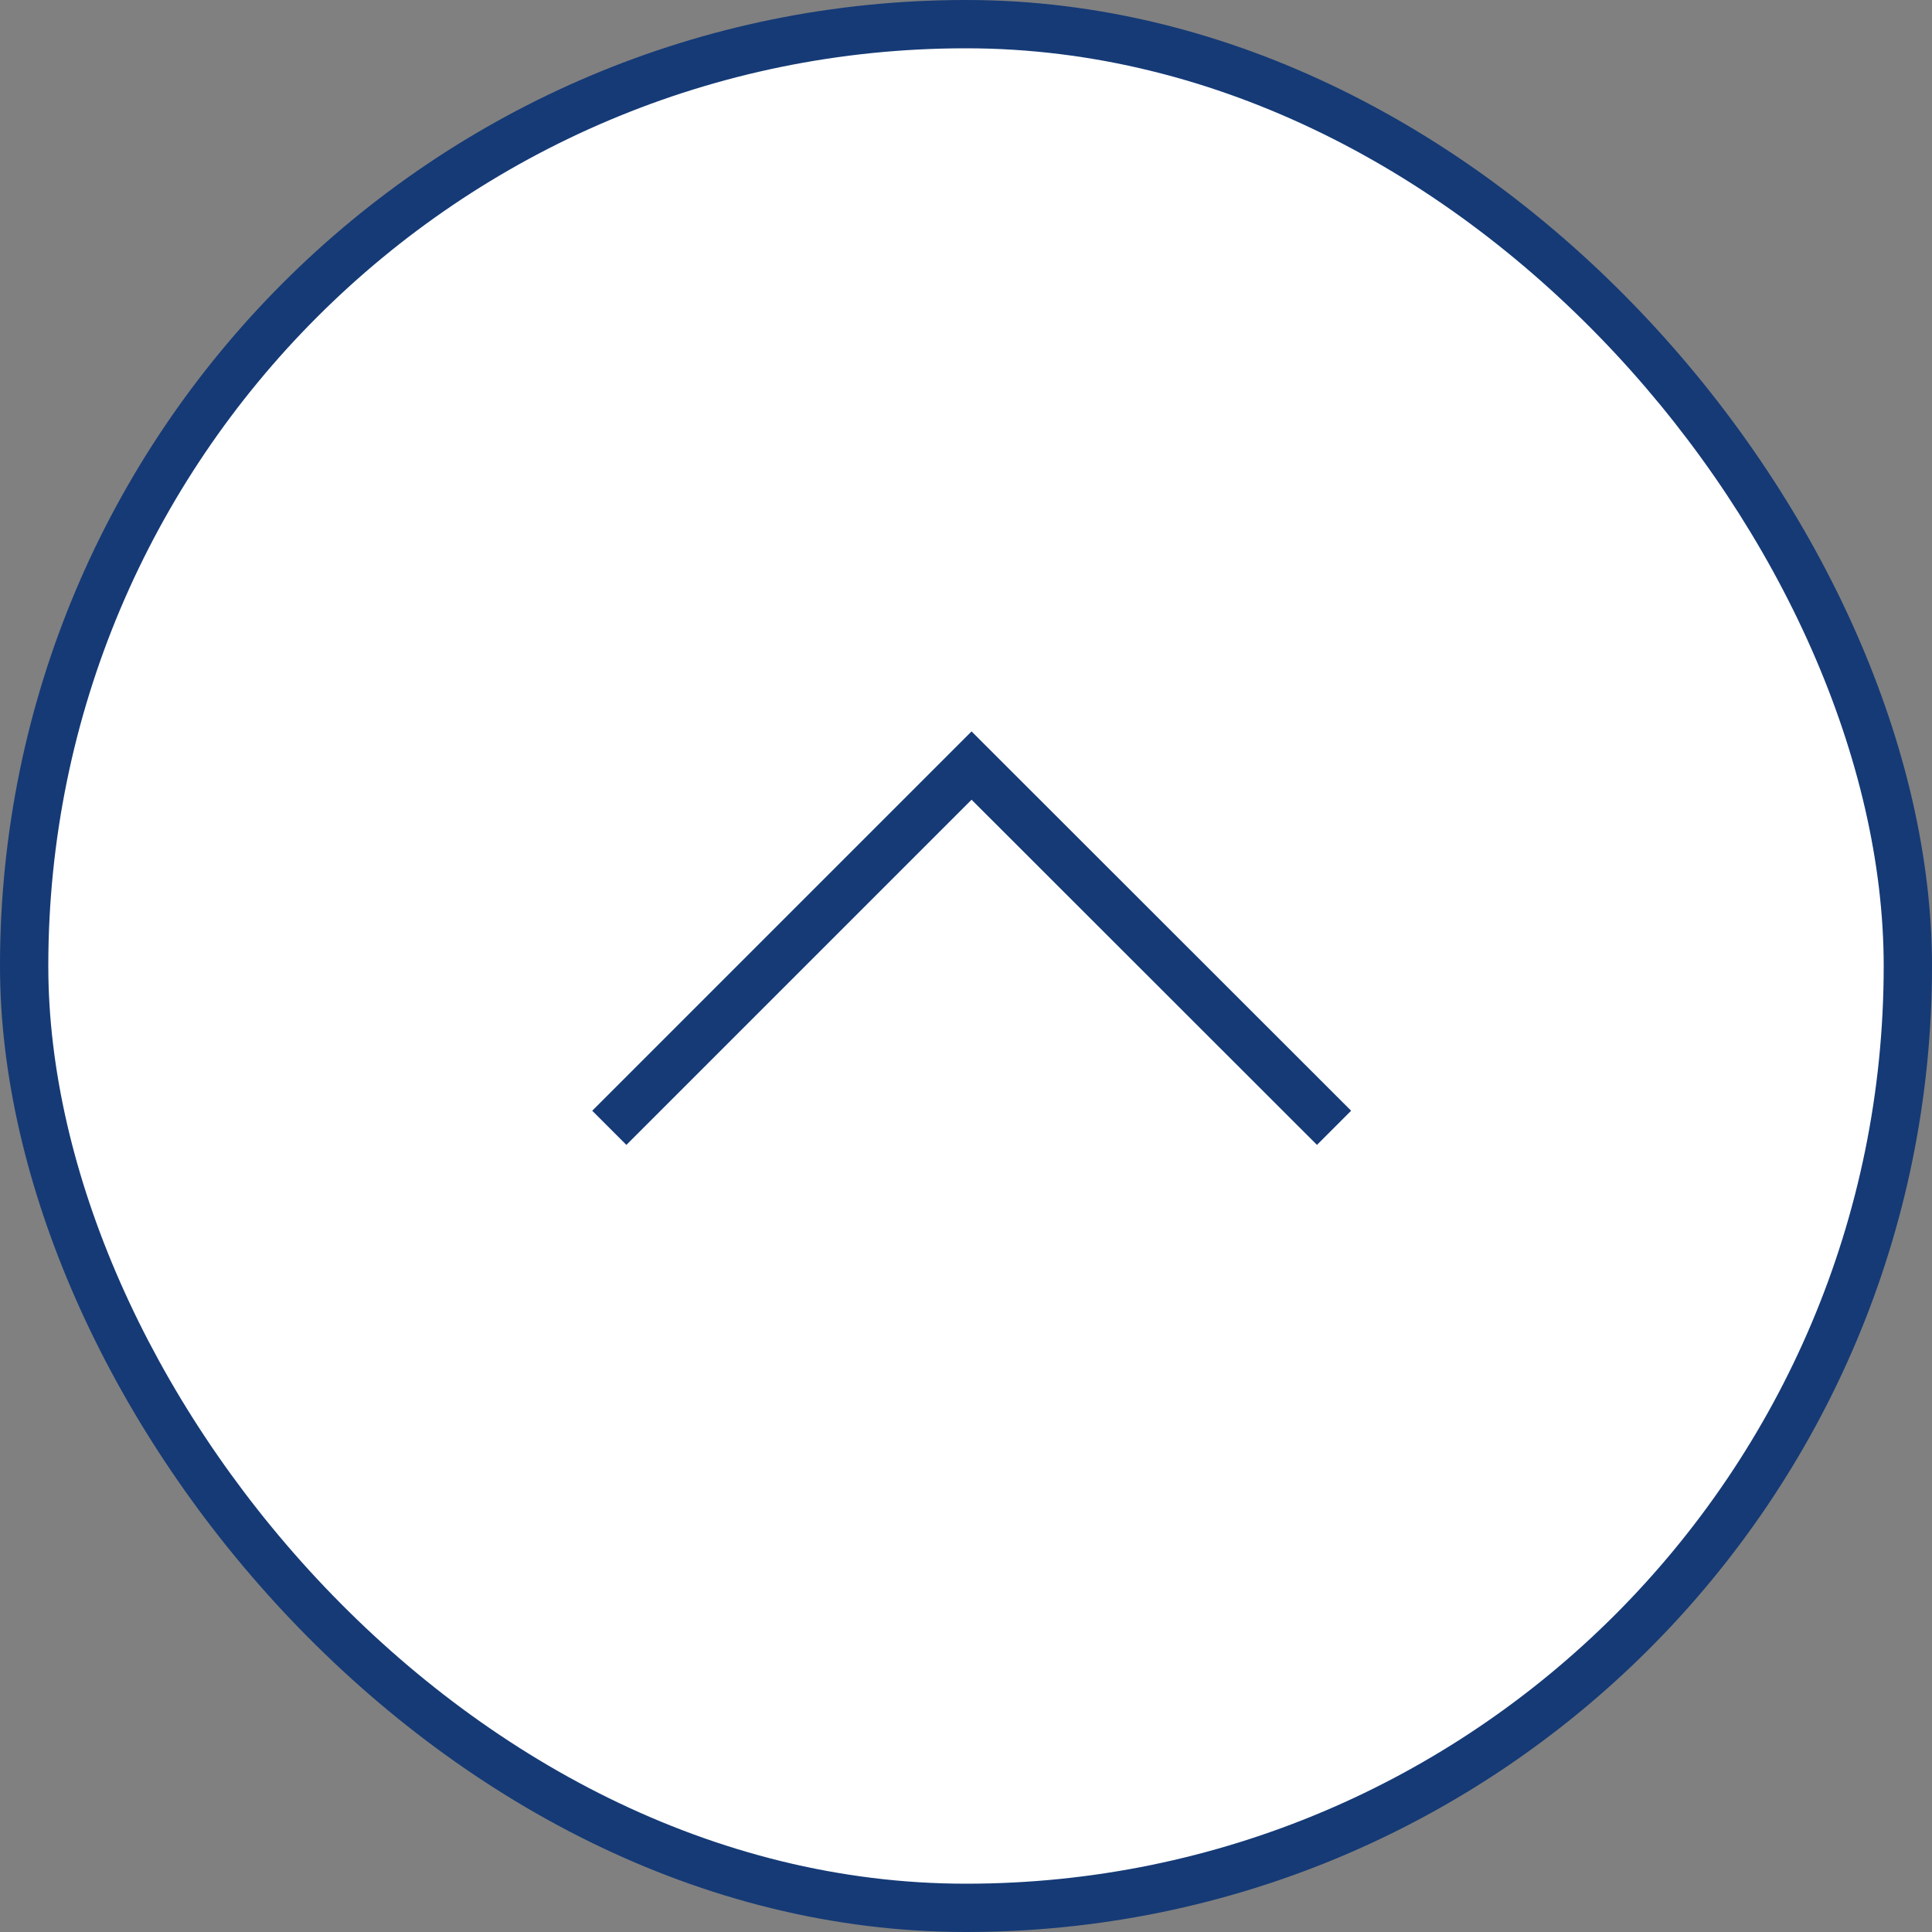
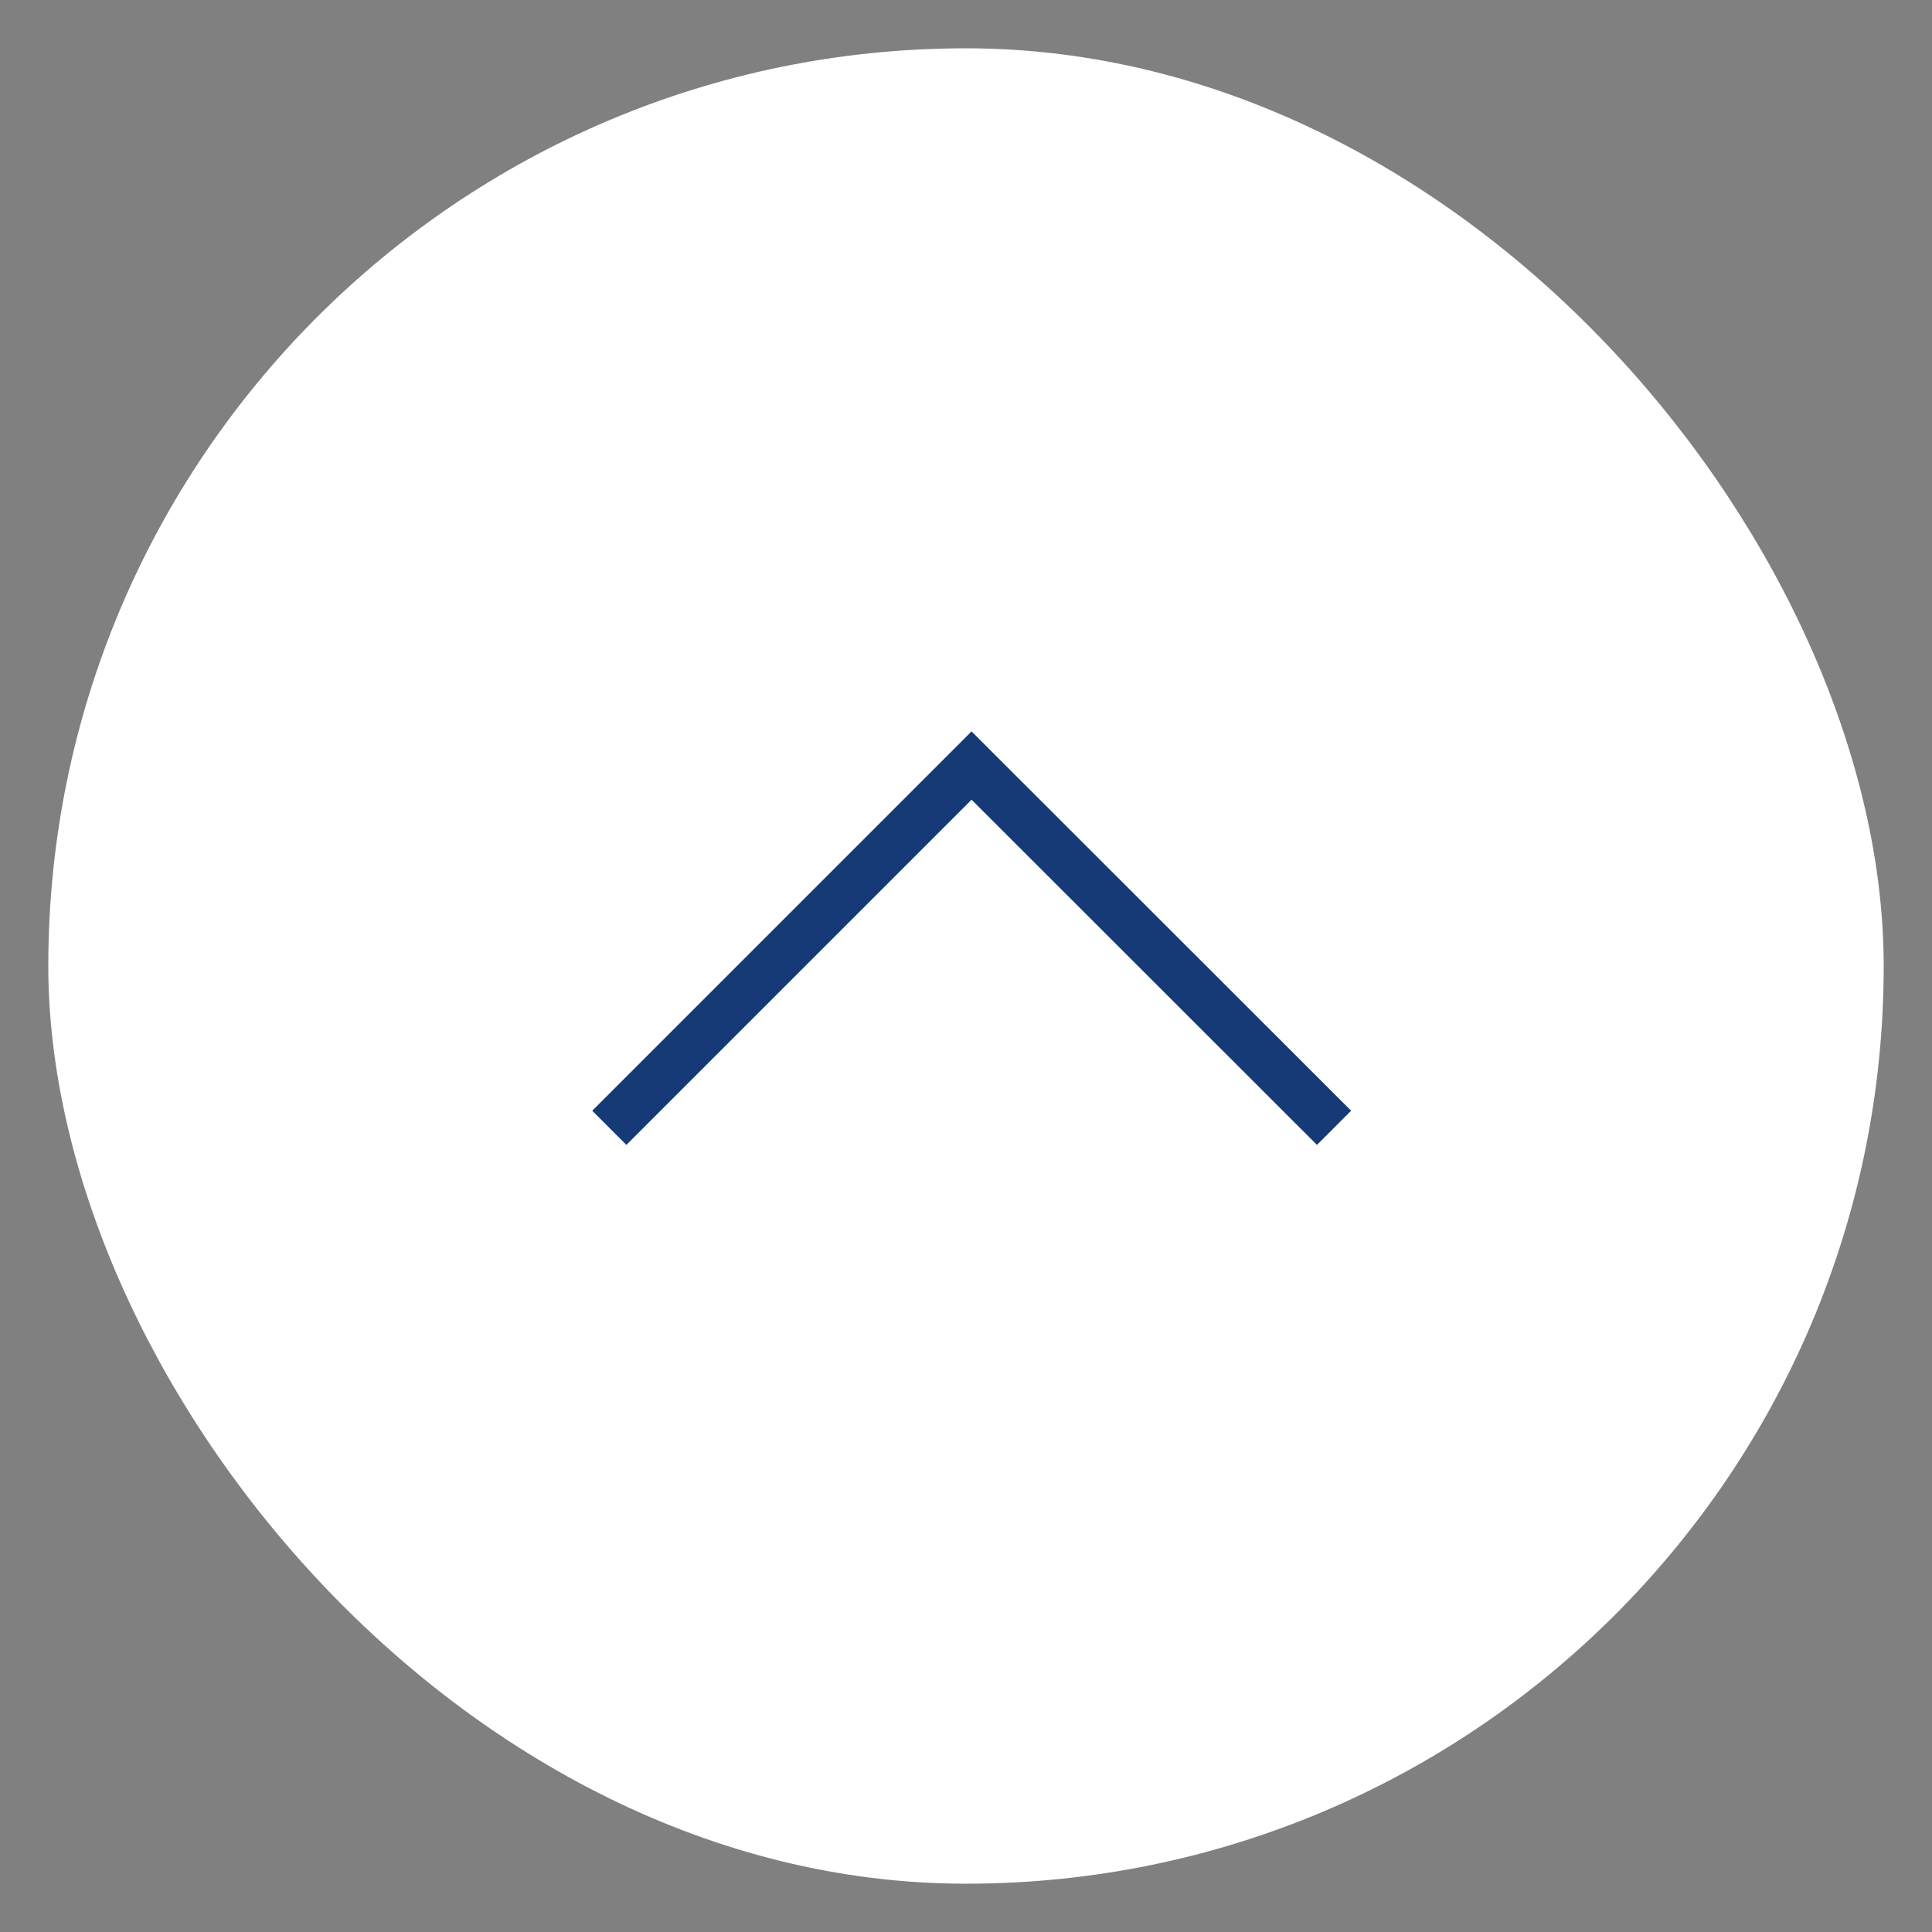
<svg xmlns="http://www.w3.org/2000/svg" id="pagetop.svg" width="80" height="80" viewBox="0 0 80 80">
  <rect x="0" y="0" width="80" height="80" fill="#808080" stroke="none" />
  <defs>
    <style>
      .cls-1 {
        fill: #153a76;
      }

      .cls-2 {
        fill: #fff;
      }

      .cls-3 {
        fill: none;
        stroke: #153a76;
        stroke-width: 2px;
        fill-rule: evenodd;
      }
    </style>
  </defs>
-   <rect id="長方形_542" data-name="長方形 542" class="cls-1" width="80" height="80" rx="39.999" ry="39.999" />
  <rect id="長方形_542-2" data-name="長方形 542" class="cls-2" x="2" y="2" width="76" height="76" rx="37.999" ry="37.999" />
  <path id="長方形_542-3" data-name="長方形 542" class="cls-3" d="M2748.23,22029.7l15-15,15.01,15" transform="translate(-2723 -21983)" />
</svg>